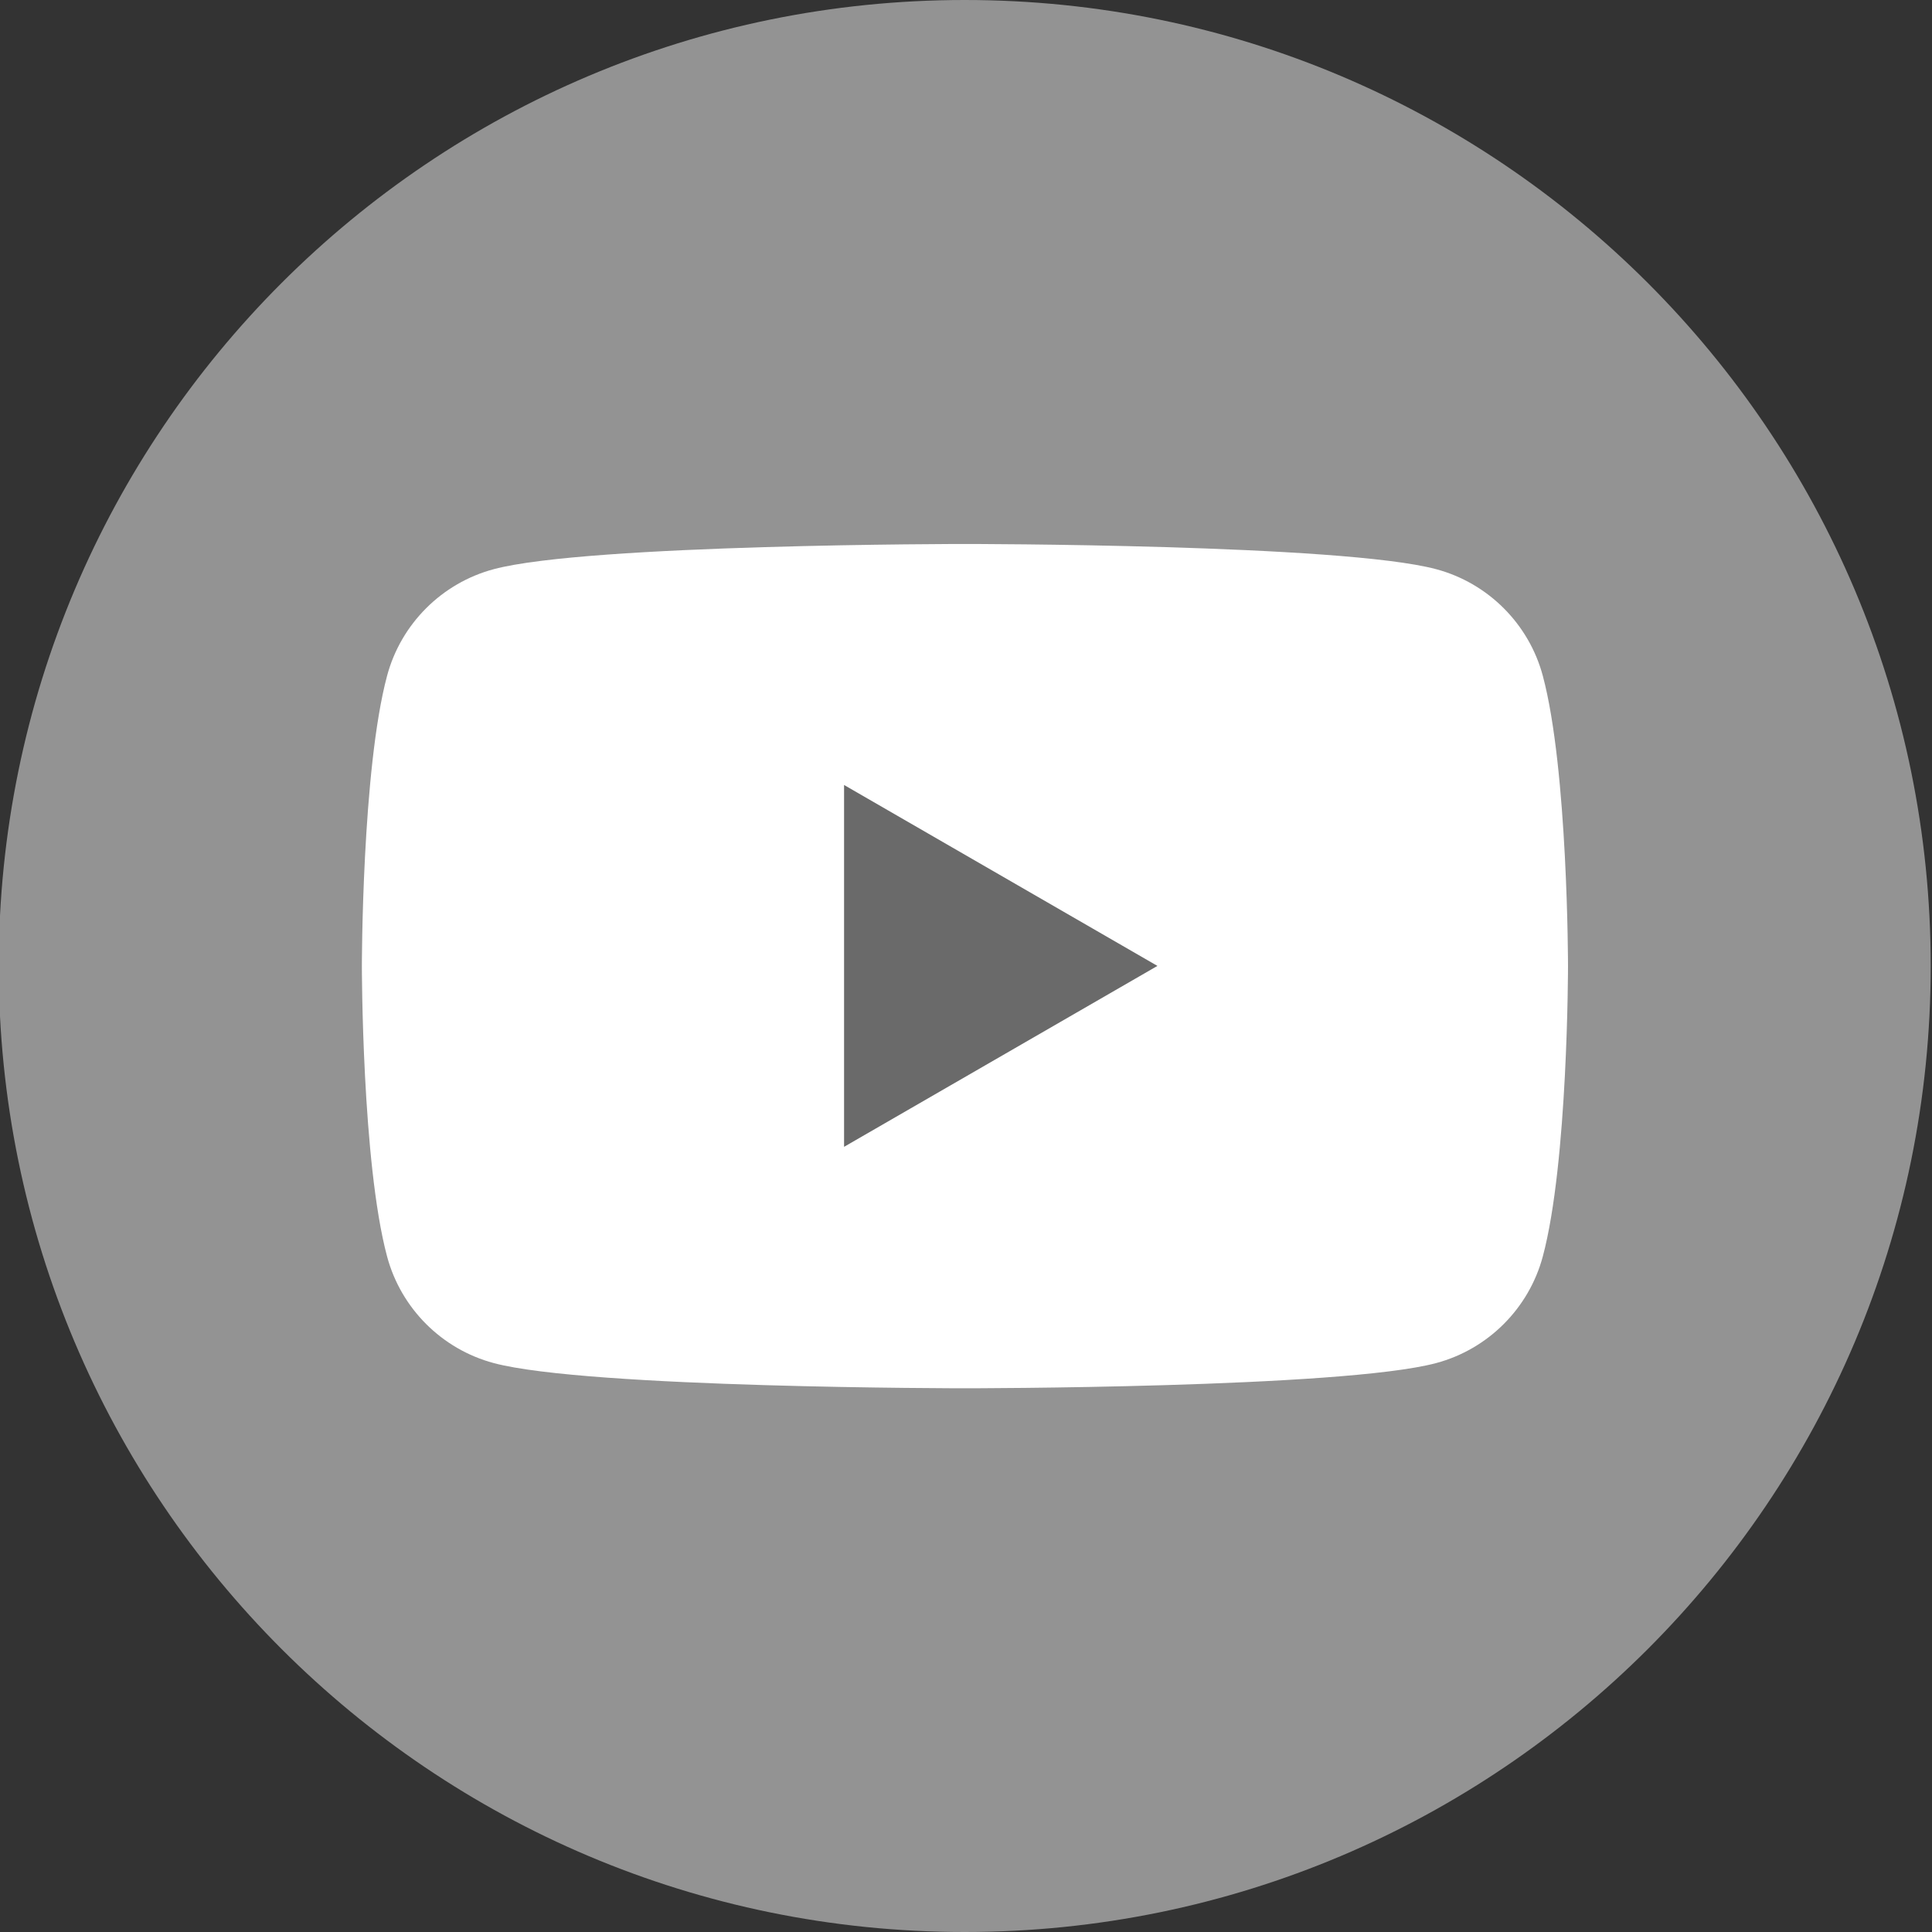
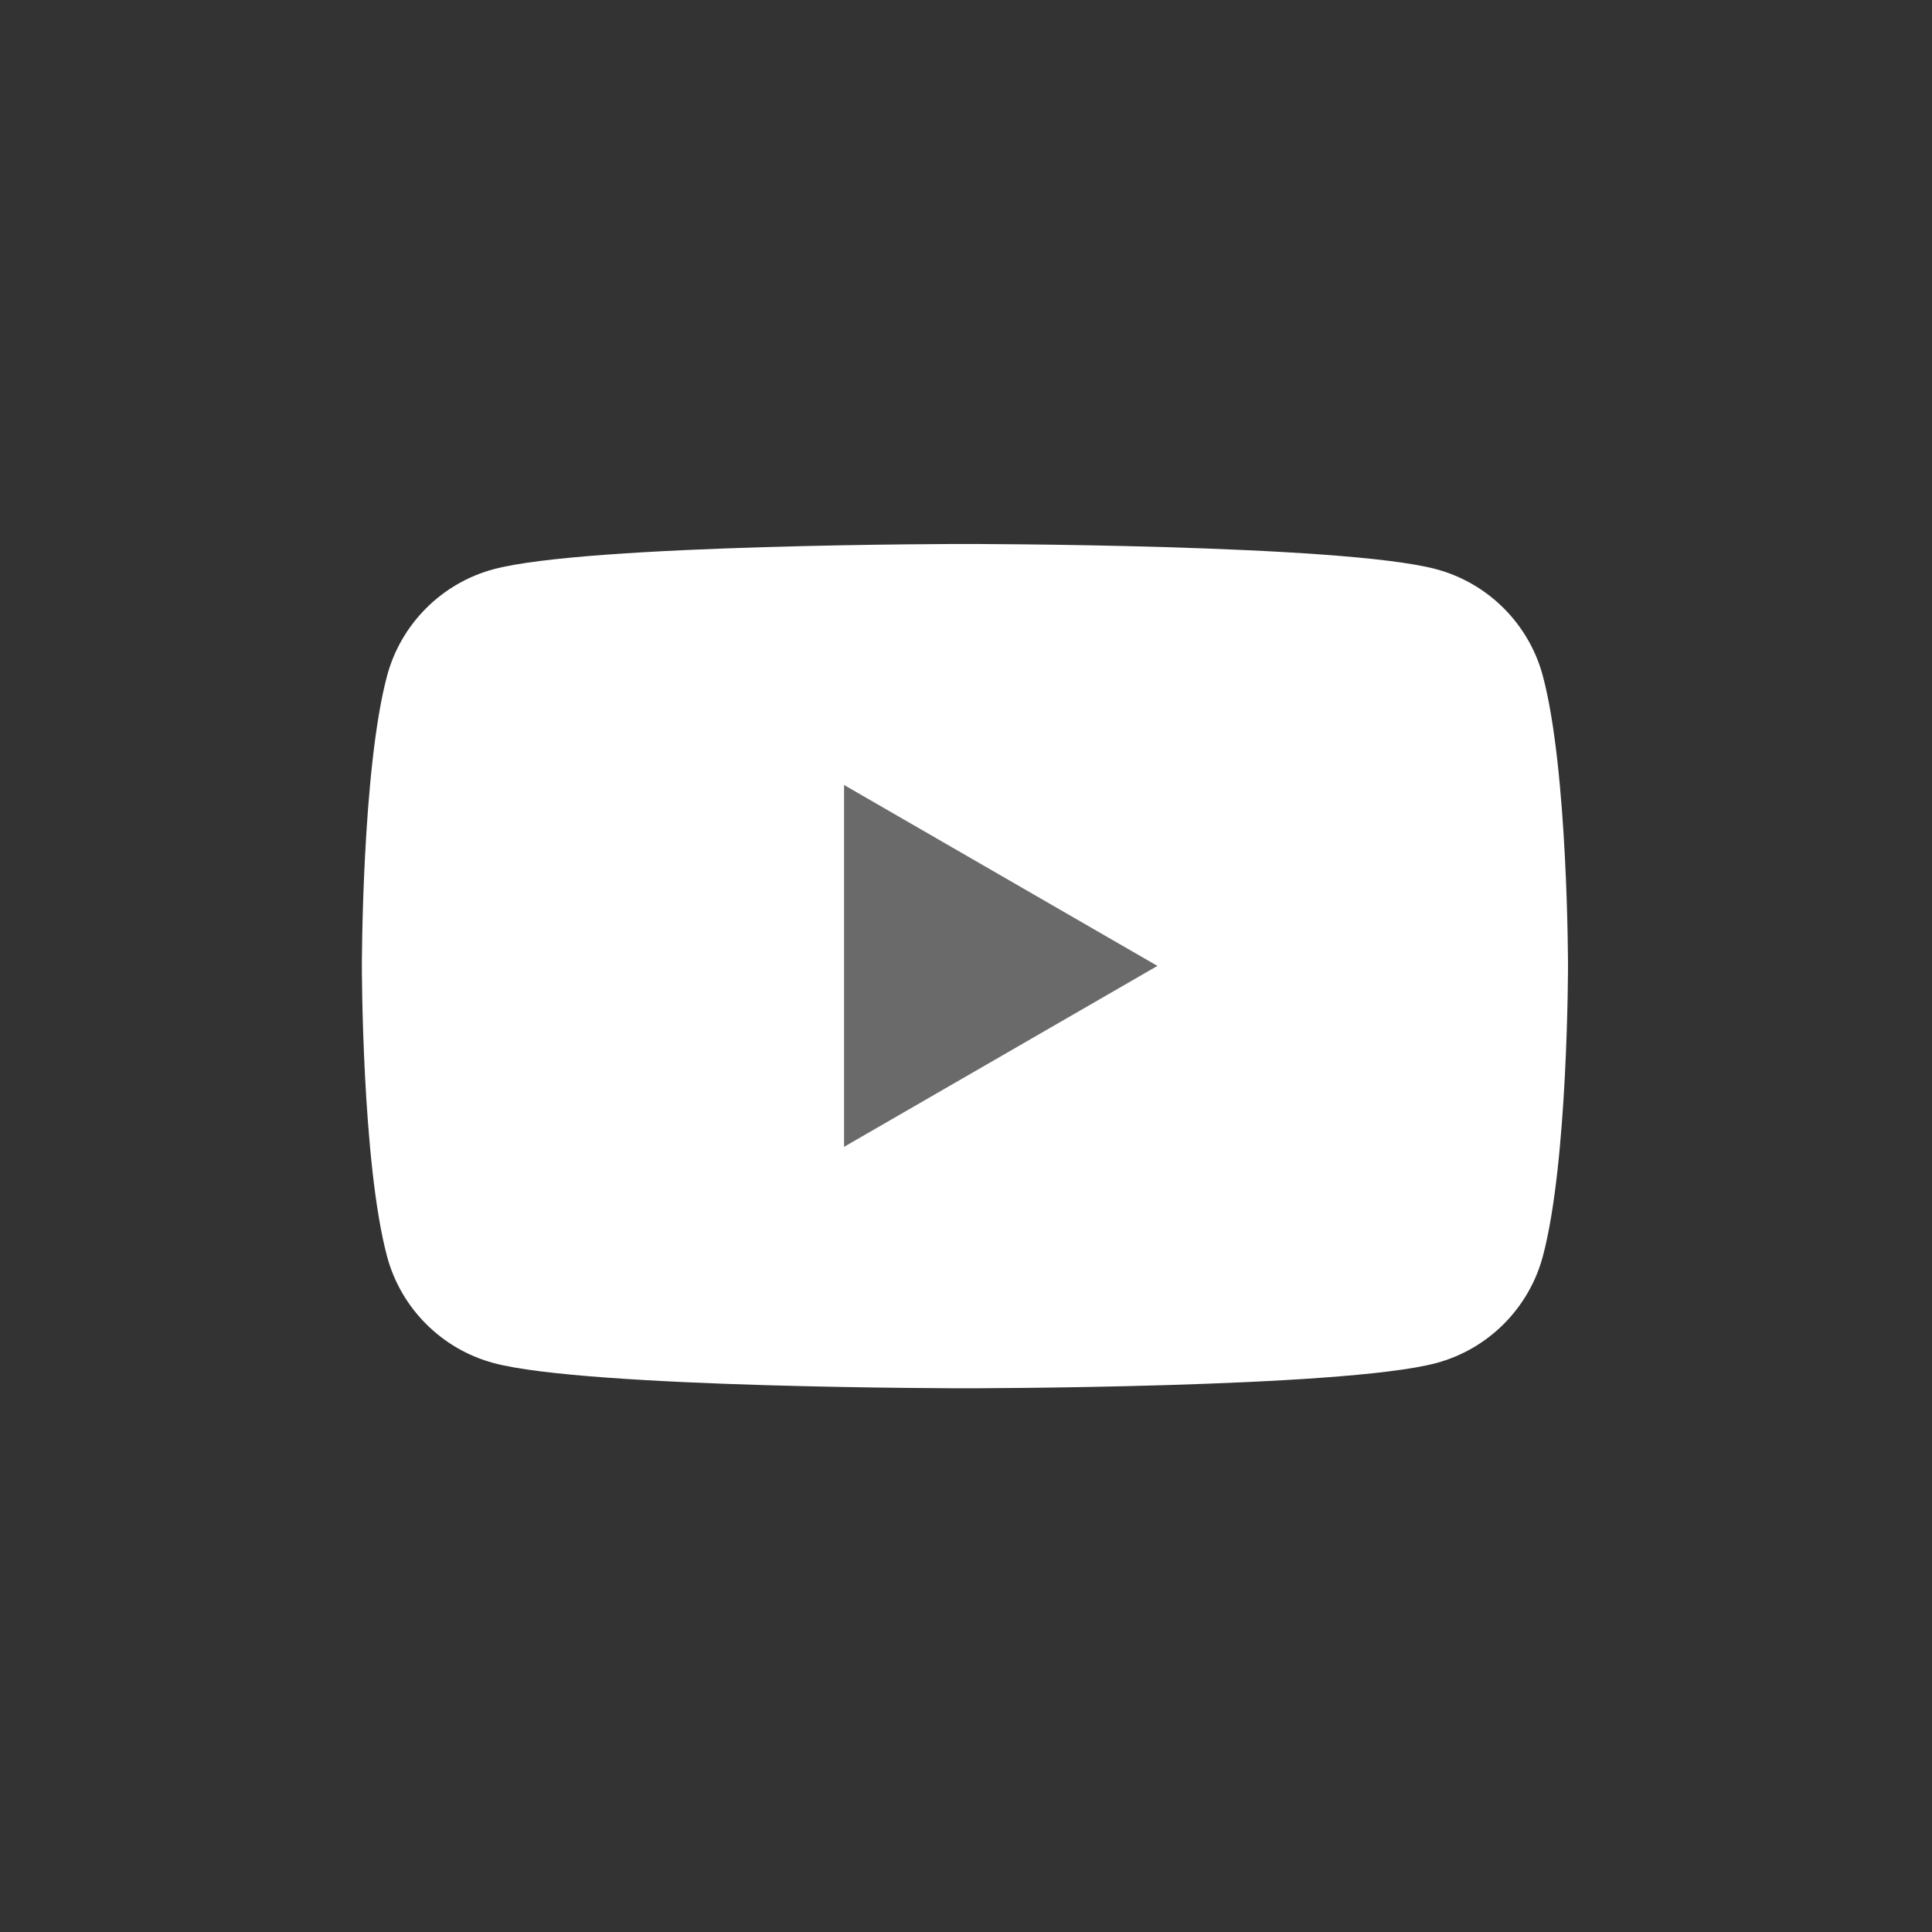
- <svg xmlns="http://www.w3.org/2000/svg" xmlns:ns1="http://www.serif.com/" width="100%" height="100%" viewBox="0 0 36 36" version="1.1" xml:space="preserve" style="fill-rule:evenodd;clip-rule:evenodd;stroke-linejoin:round;stroke-miterlimit:2;">
+ <svg xmlns="http://www.w3.org/2000/svg" width="100%" height="100%" viewBox="0 0 36 36" version="1.1" xml:space="preserve" style="fill-rule:evenodd;clip-rule:evenodd;stroke-linejoin:round;stroke-miterlimit:2;">
  <rect x="0" y="0" width="36" height="36" fill="#333333" stroke="none" />
-   <rect id="D4---Spring-Index" ns1:id="D4 - Spring Index" x="-102" y="-2092" width="1600" height="2400" style="fill:none;" />
  <g>
-     <path d="M35.976,18C35.976,27.942 27.917,36 17.976,36C8.035,36 -0.024,27.942 -0.024,18C-0.024,8.058 8.035,0 17.976,0C27.917,0 35.976,8.058 35.976,18Z" style="fill:rgb(147,147,147);fill-rule:nonzero;" />
    <g transform="matrix(0.185,0,0,0.185,28.748,23.412)">
      <path d="M0,-58.482C-1.397,-63.709 -5.514,-67.825 -10.741,-69.222C-20.215,-71.761 -58.204,-71.761 -58.204,-71.761C-58.204,-71.761 -96.193,-71.761 -105.667,-69.222C-110.894,-67.825 -115.011,-63.709 -116.408,-58.482C-118.946,-49.008 -118.946,-29.241 -118.946,-29.241C-118.946,-29.241 -118.946,-9.474 -116.408,-0.001C-115.011,5.226 -110.894,9.343 -105.667,10.74C-96.193,13.279 -58.204,13.279 -58.204,13.279C-58.204,13.279 -20.215,13.279 -10.741,10.74C-5.514,9.343 -1.397,5.226 0,-0.001C2.538,-9.474 2.538,-29.241 2.538,-29.241C2.538,-29.241 2.538,-49.008 0,-58.482" style="fill:white;fill-rule:nonzero;" />
    </g>
    <g transform="matrix(0.185,0,0,0.185,15.728,14.627)">
-       <path d="M0,36.446L0,0L31.562,18.223L0,36.446Z" style="fill:rgb(15,15,15);fill-opacity:0.62;fill-rule:nonzero;" />
+       <path d="M0,36.446L0,0L31.562,18.223L0,36.446" style="fill:rgb(15,15,15);fill-opacity:0.62;fill-rule:nonzero;" />
    </g>
  </g>
</svg>